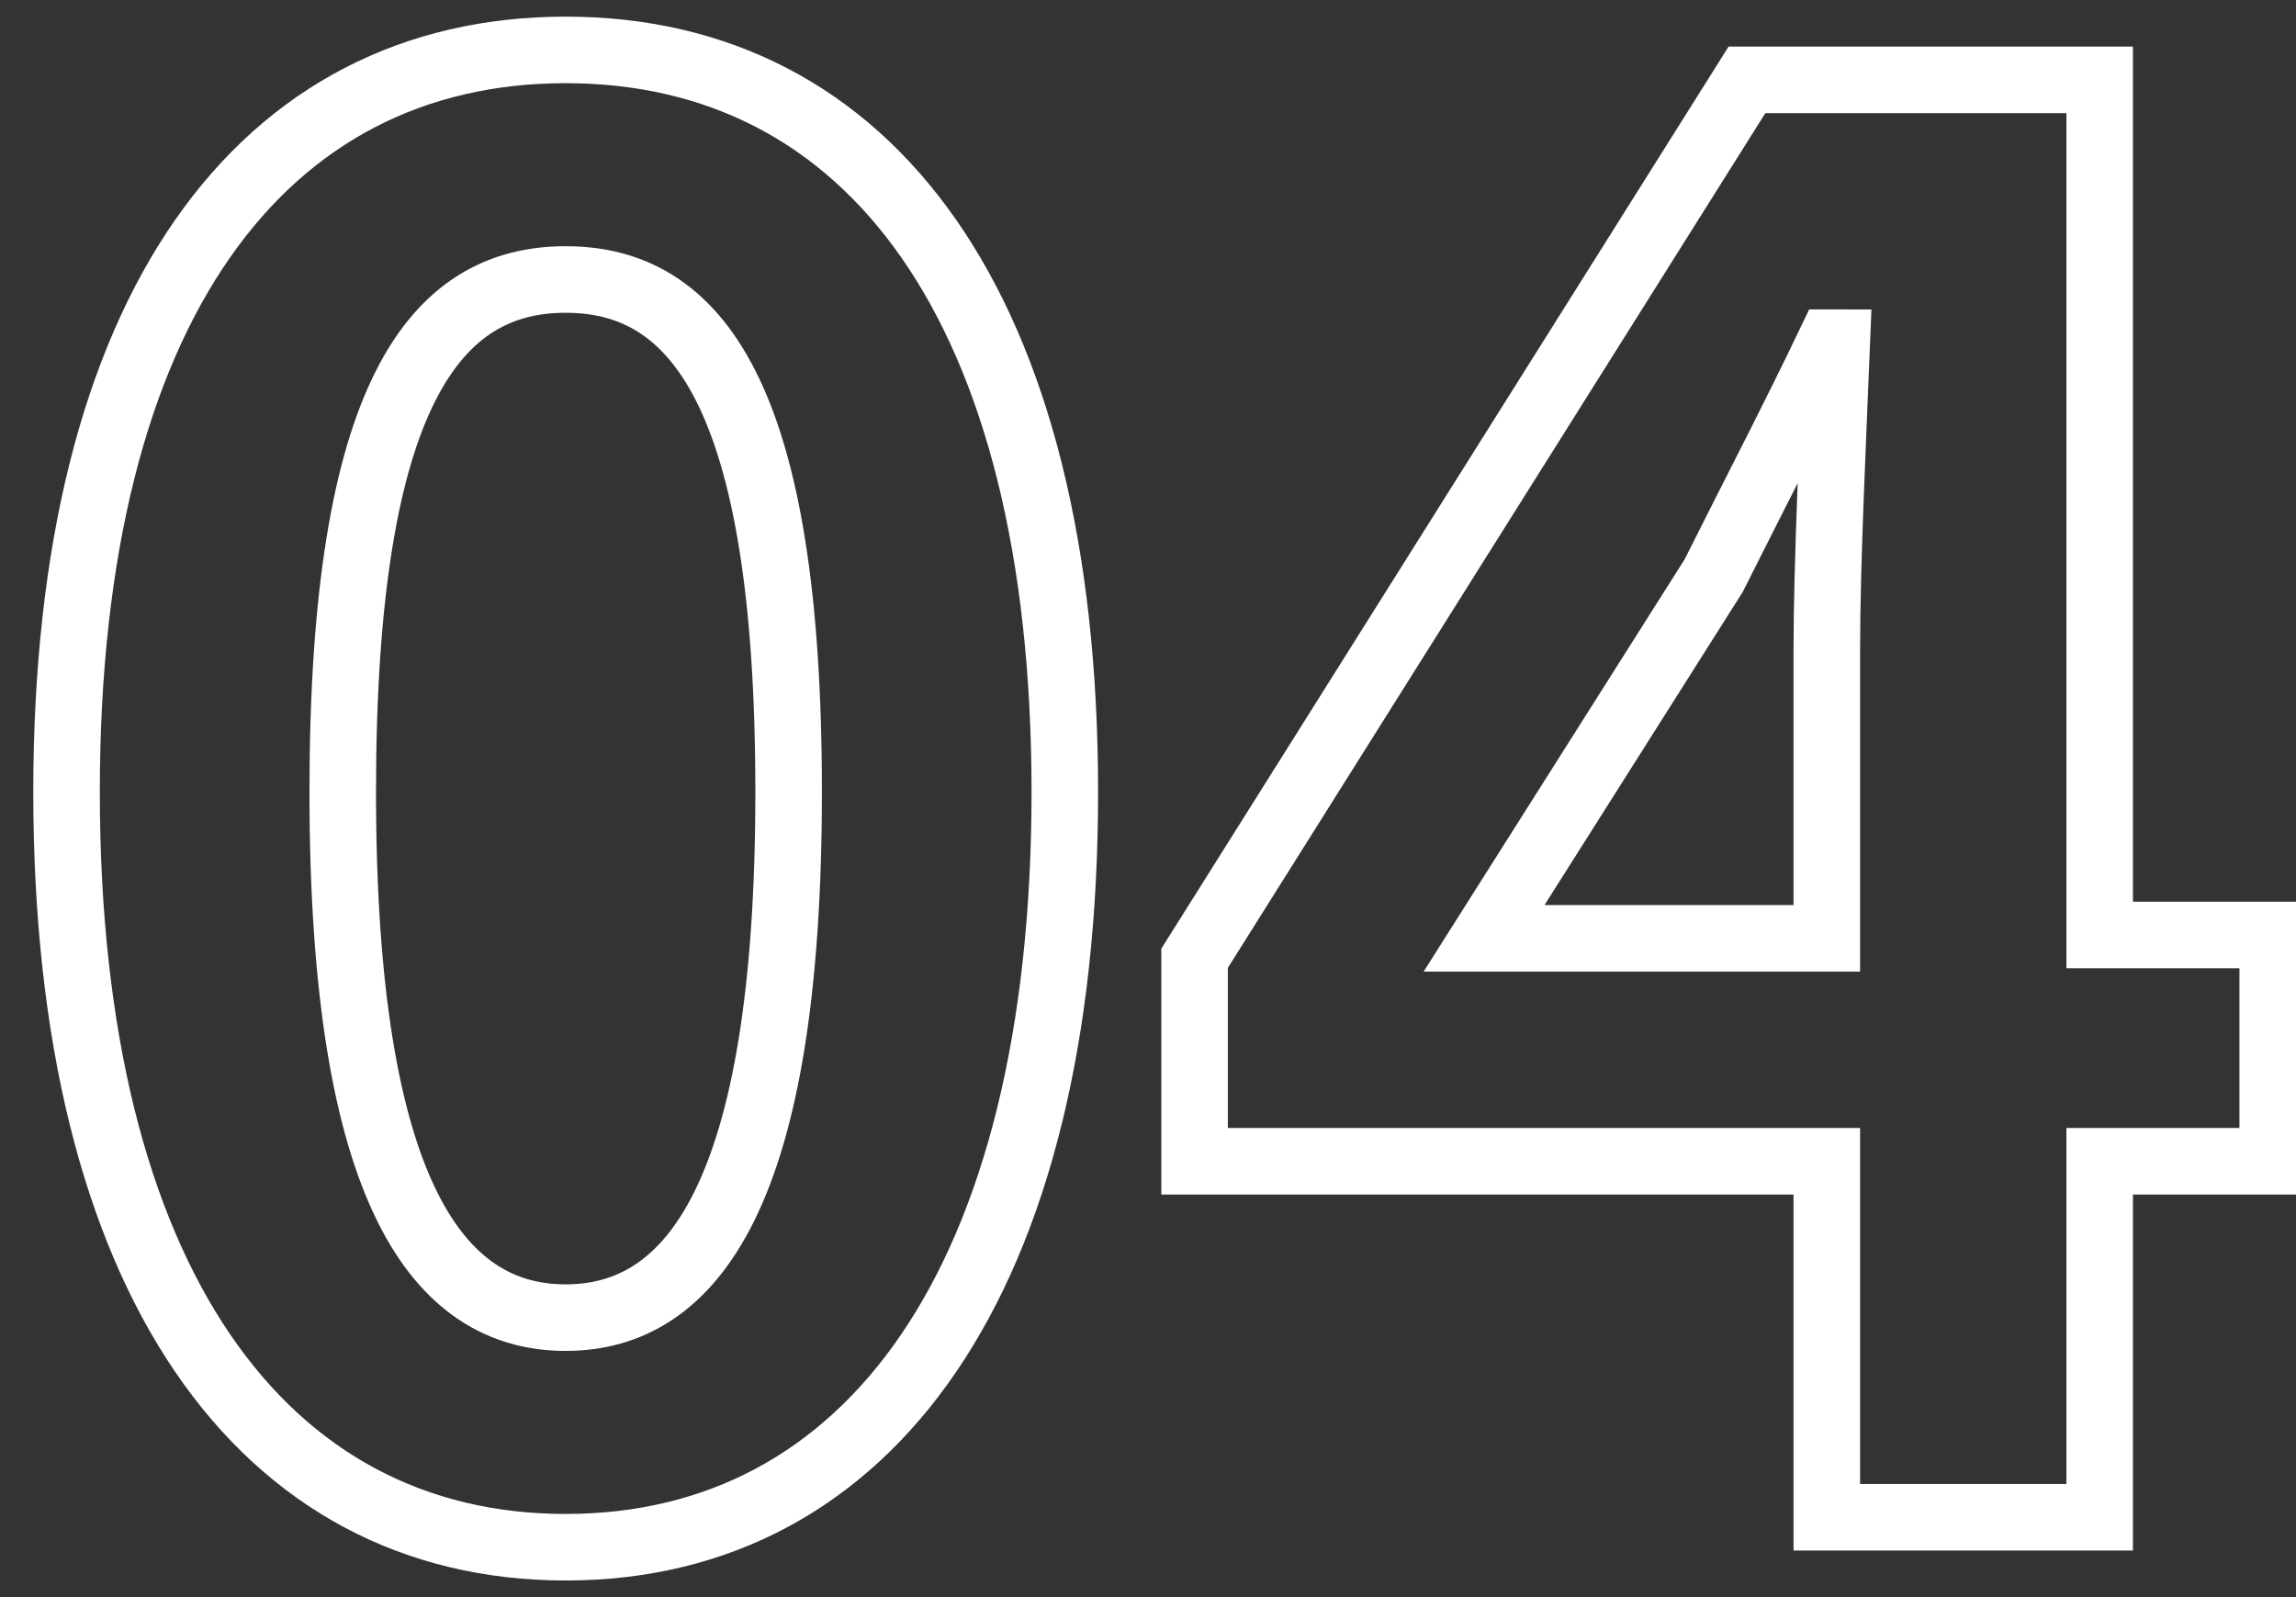
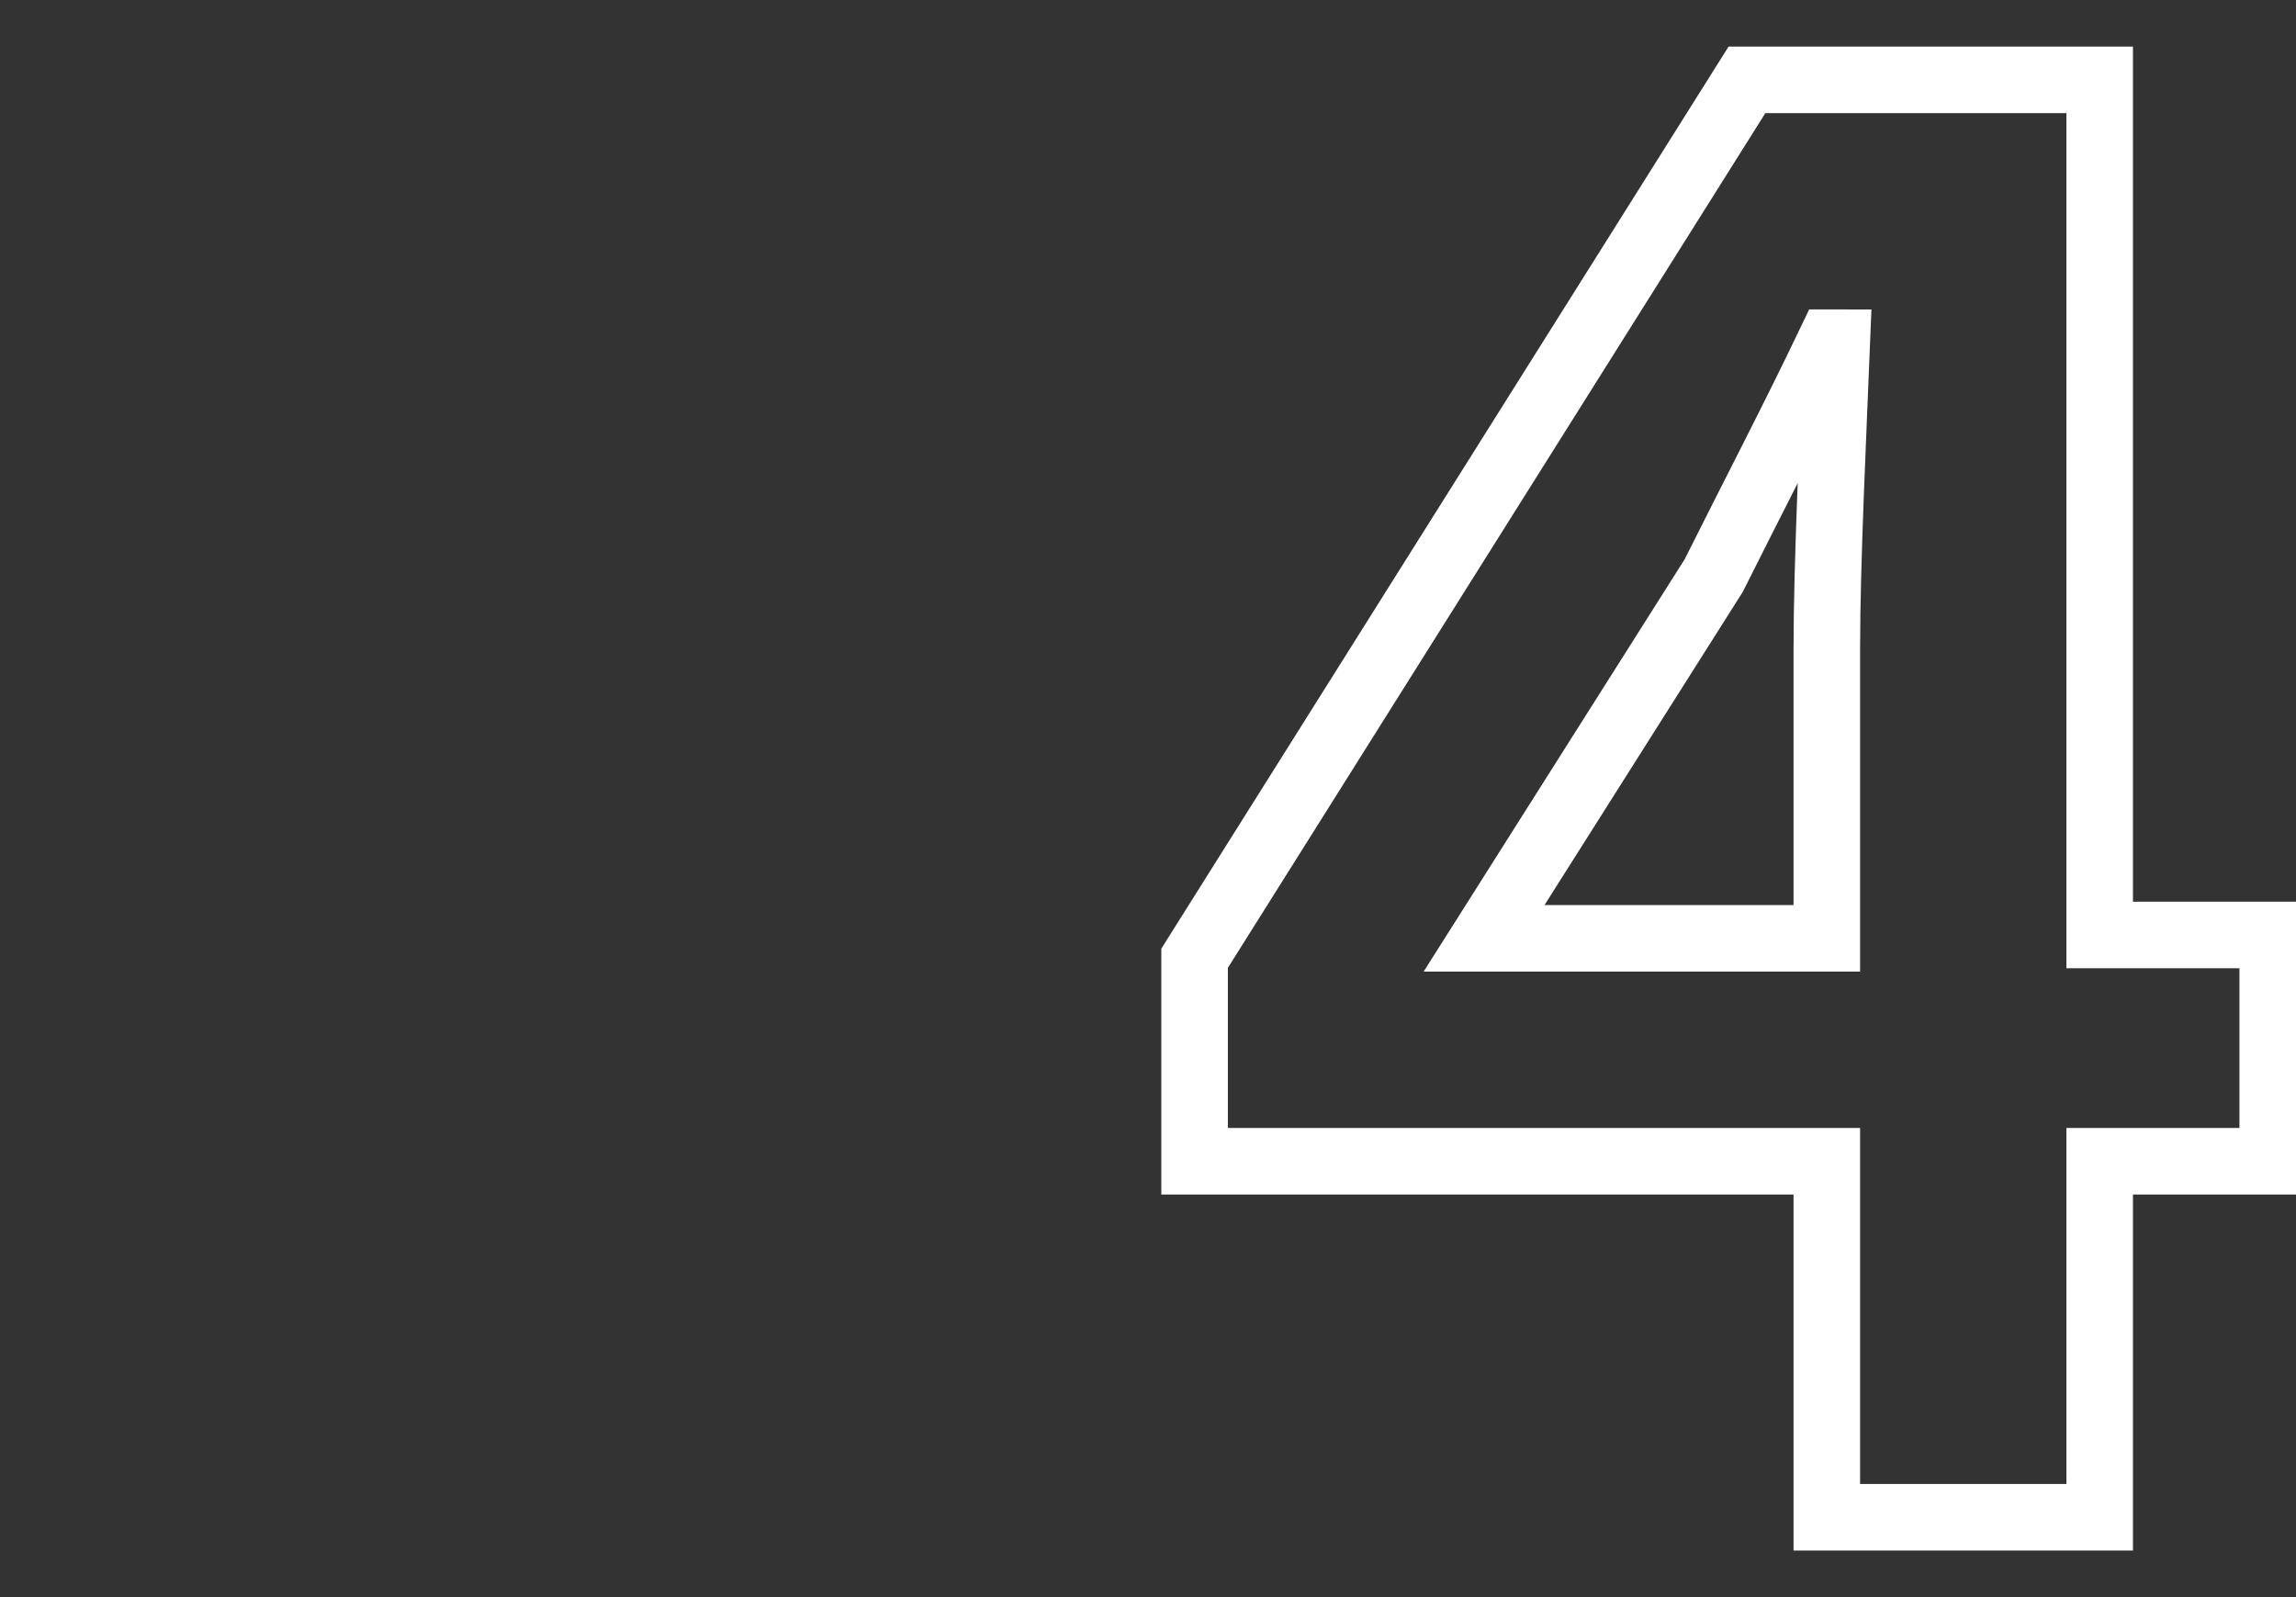
<svg xmlns="http://www.w3.org/2000/svg" version="1.1" id="レイヤー_1" x="0px" y="0px" viewBox="0 0 69 48" style="enable-background:new 0 0 69 48;" xml:space="preserve">
  <rect x="0" y="0" width="69" height="48" fill="#333333" stroke="none" />
  <style type="text/css">
	.st0{enable-background:new    ;}
	.st1{fill:none;stroke:#FFFFFF;stroke-width:2;}
</style>
  <g class="st0">
-     <path class="st1" d="M2,23.8C2,9.2,7.9,1.5,17,1.5s15,7.7,15,22.3c0,14.7-5.9,22.7-15,22.7S2,38.5,2,23.8z M23.7,23.8   c0-12-2.8-15.4-6.7-15.4s-6.7,3.4-6.7,15.4c0,12.1,2.9,15.8,6.7,15.8S23.7,35.9,23.7,23.8z" />
    <path class="st1" d="M54.9,34.9h-19v-6.1L52.5,2.4h10.6v25.7h5.2v6.8h-5.2v10.7h-8.2V34.9z M54.9,28.1v-8.6c0-2.6,0.2-6.7,0.3-9.2   H55c-1.1,2.3-2.3,4.6-3.5,7l-6.9,10.9H54.9z" />
  </g>
  <g>
</g>
  <g>
</g>
  <g>
</g>
  <g>
</g>
  <g>
</g>
  <g>
</g>
  <g>
</g>
  <g>
</g>
  <g>
</g>
  <g>
</g>
  <g>
</g>
  <g>
</g>
  <g>
</g>
  <g>
</g>
  <g>
</g>
</svg>